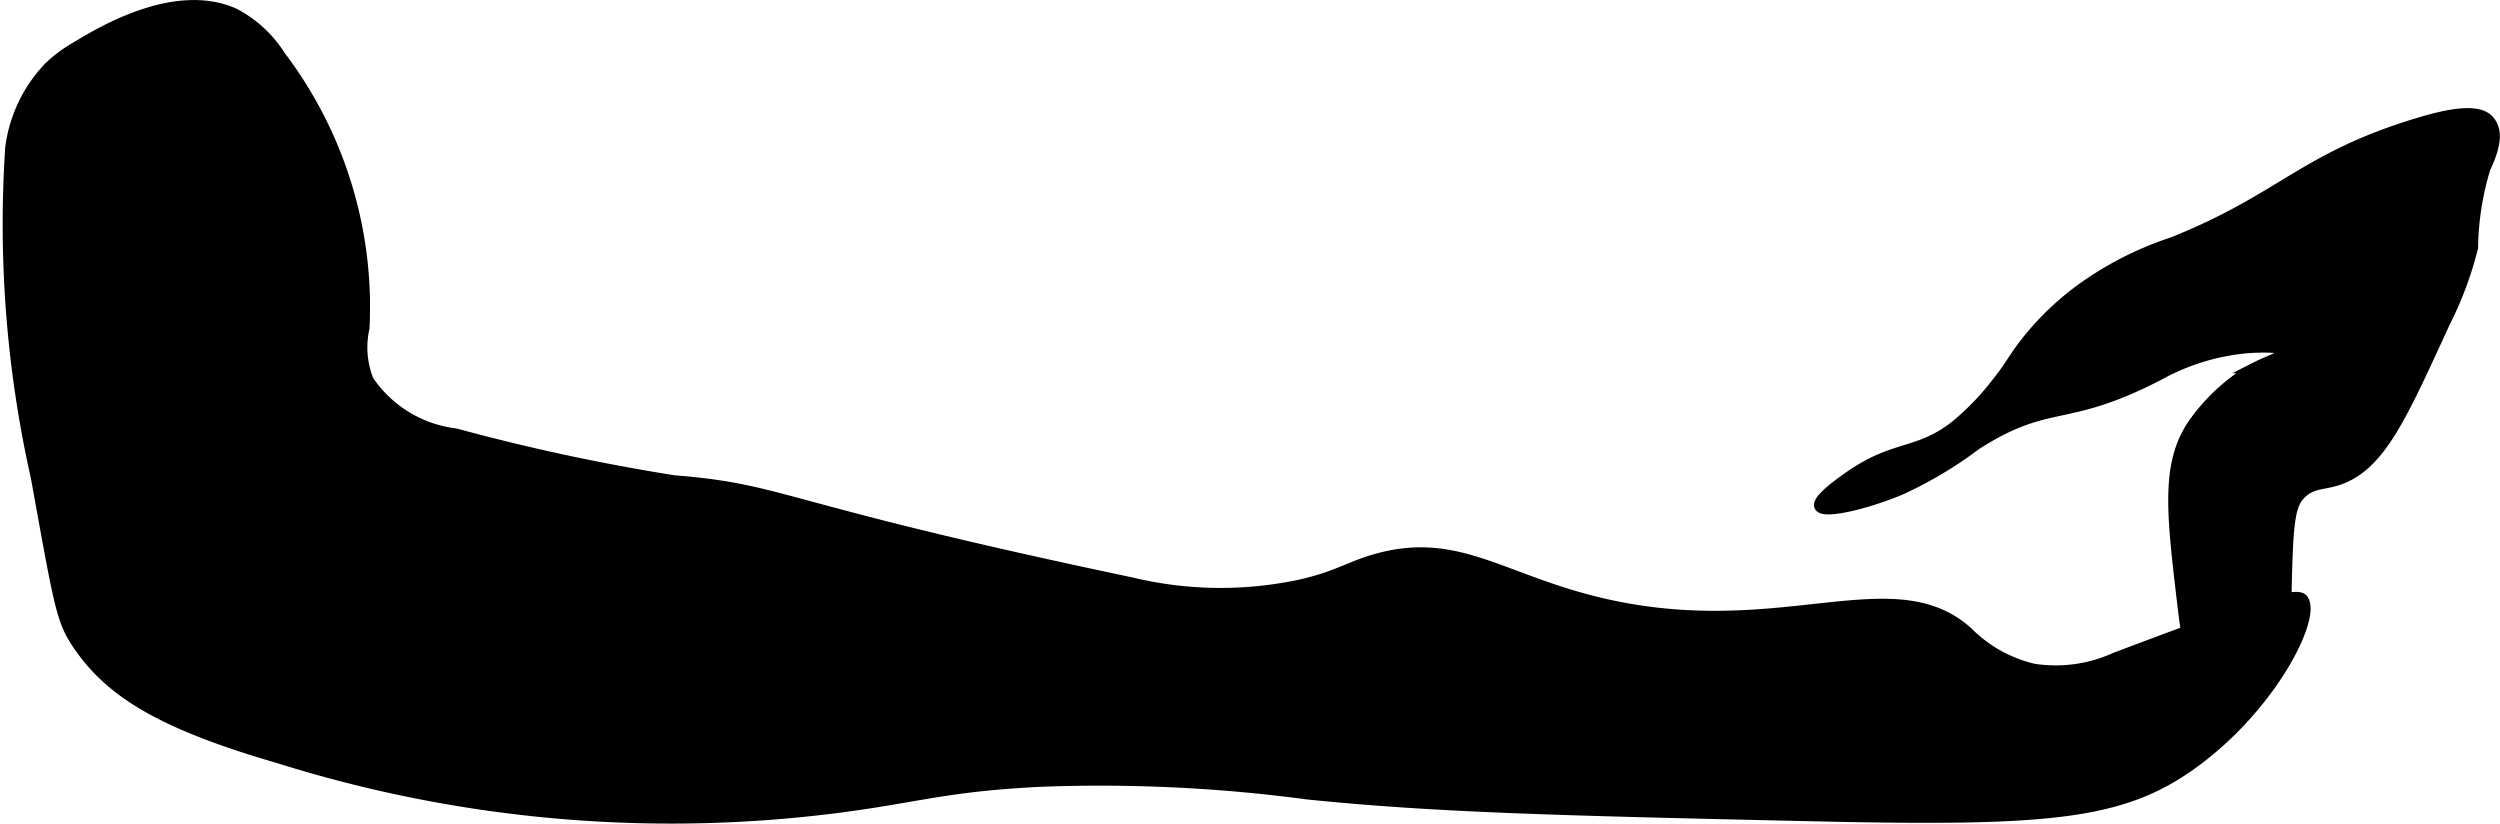
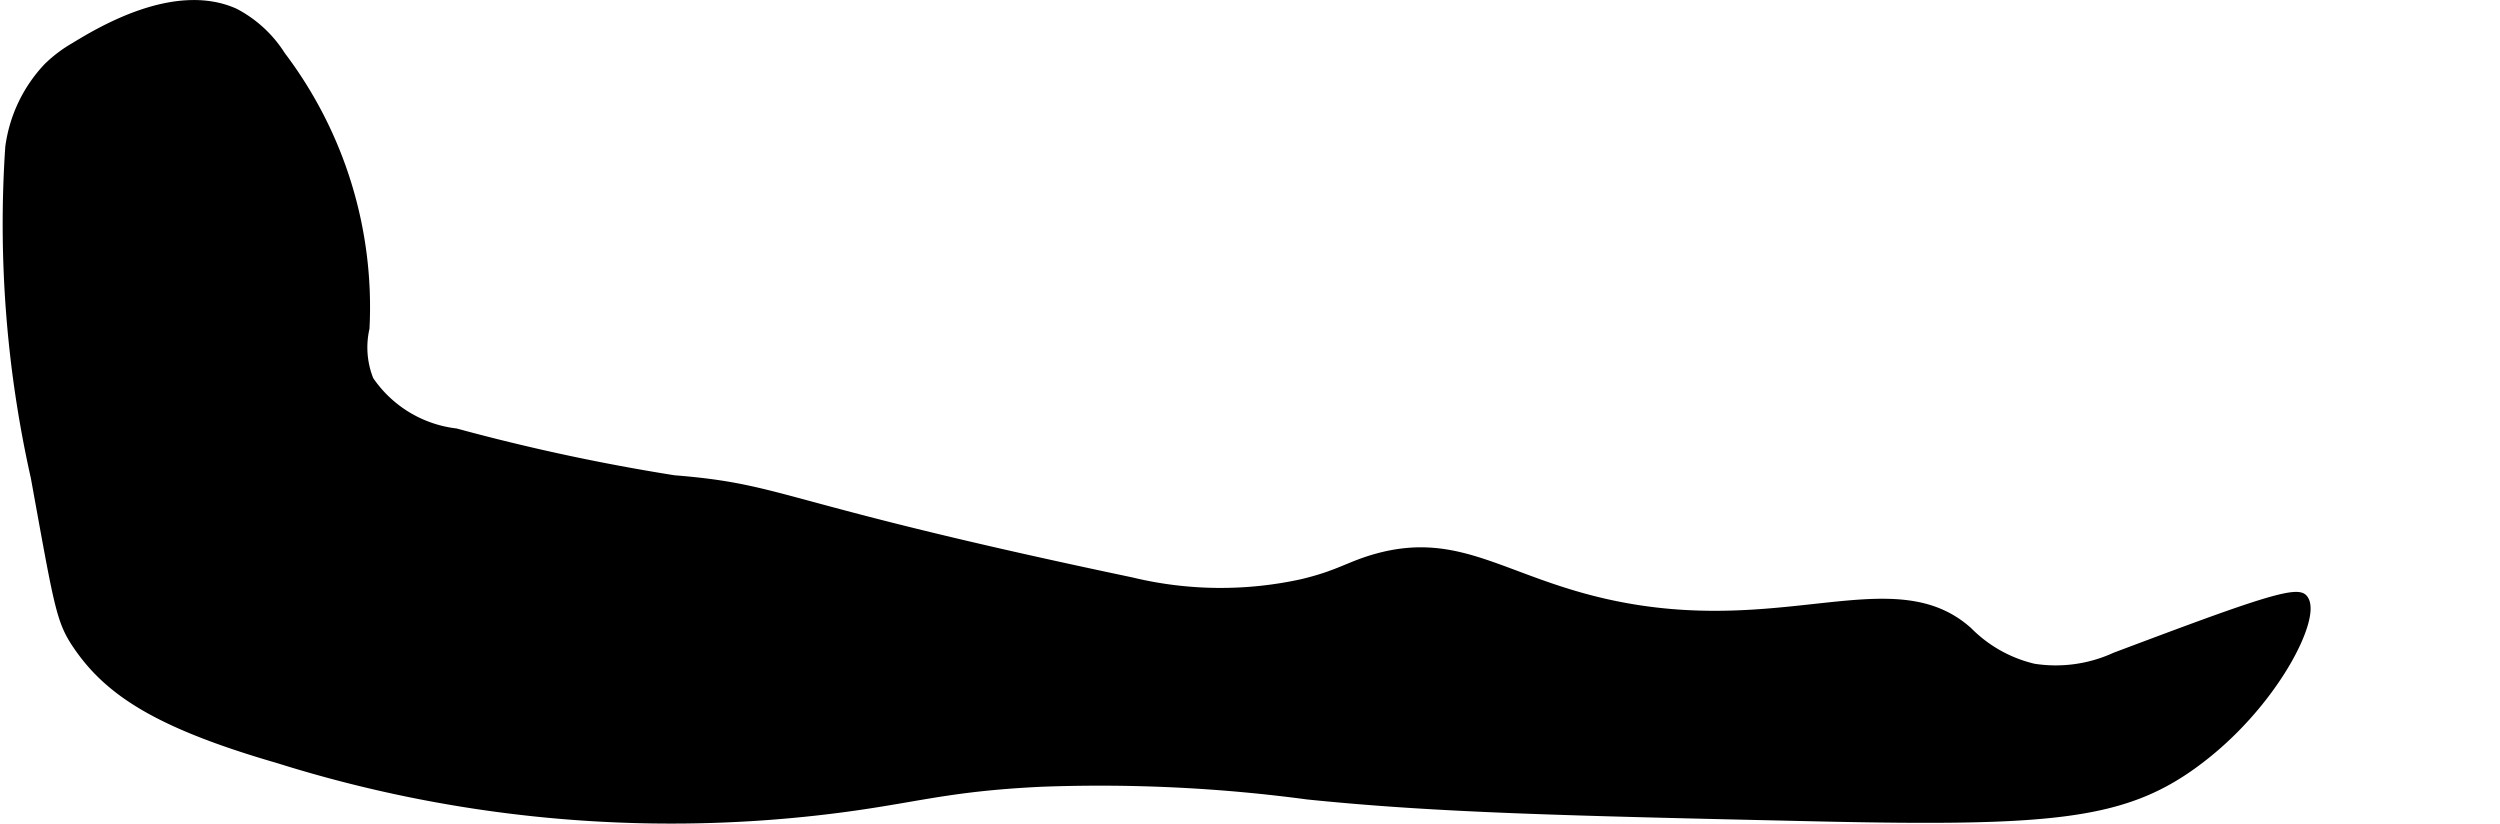
<svg xmlns="http://www.w3.org/2000/svg" version="1.1" width="12.103mm" height="3.988mm" viewBox="0 0 34.307 11.305">
  <defs>
    <style type="text/css">
      .a {
        stroke: #000;
        stroke-miterlimit: 10;
        stroke-width: 0.15px;
      }
    </style>
  </defs>
-   <path class="a" d="M29.815,3.329a4.567,4.567,0,0,0-1.293.668,3.856,3.856,0,0,0-.775.775c-.131.178-.17.268-.339.479a3.621,3.621,0,0,1-.573.595c-.518.405-.828.255-1.463.701-.098.069-.442.31-.4.4.05.108.633-.032,1.1-.225a5.586,5.586,0,0,0,1.05-.625c1.014-.646,1.206-.28,2.5-.95a3.072,3.072,0,0,1,1.225-.375c.196-.014.513-.016.525.05.01.054-.209.115-.425.225a2.636,2.636,0,0,0-.81.72c-.414.552-.335,1.228-.191,2.457.057.484.166,1.37.447,1.404.072.009.185-.085.408-.273A2.584,2.584,0,0,0,31.253,8.926c.14-.206.105-.351.128-1.117.021-.73.063-.91.2-1.041.141-.134.28-.118.465-.172.609-.175.903-.869,1.507-2.179a4.87,4.87,0,0,0,.379-1.019,3.937,3.937,0,0,1,.171-1.091c.18-.379.14-.538.062-.641-.153-.201-.641-.077-.994.03C31.611,2.169,31.316,2.729,29.815,3.329Z" />
  <path class="a" d="M.496,6.547c.322,1.773.346,1.963.575,2.3.431.634,1.102,1.075,2.75,1.553a17.96,17.96,0,0,0,7.484.705c1.238-.146,1.612-.317,2.991-.383a21.537,21.537,0,0,1,3.65.175c1.789.183,3.517.222,6.975.3,3.207.072,4.202-.019,5.175-.725,1.099-.797,1.699-2.034,1.5-2.25-.107-.115-.926.19-2.562.805a1.975,1.975,0,0,1-1.127.156,1.884,1.884,0,0,1-.911-.511c-1.018-.905-2.536.164-4.95-.375-1.418-.317-2.021-.938-3.15-.625-.375.104-.515.229-1.025.35a5.229,5.229,0,0,1-2.35-.025c-4.909-1.032-4.723-1.276-6.275-1.4a28.352,28.352,0,0,1-2.995-.643,1.688,1.688,0,0,1-1.197-.73,1.217,1.217,0,0,1-.059-.722A5.7,5.7,0,0,0,3.846.772a1.652,1.652,0,0,0-.634-.585c-.814-.363-1.837.259-2.182.469a1.817,1.817,0,0,0-.363.274,1.961,1.961,0,0,0-.521,1.092A15.83,15.83,0,0,0,.496,6.547Z" />
</svg>